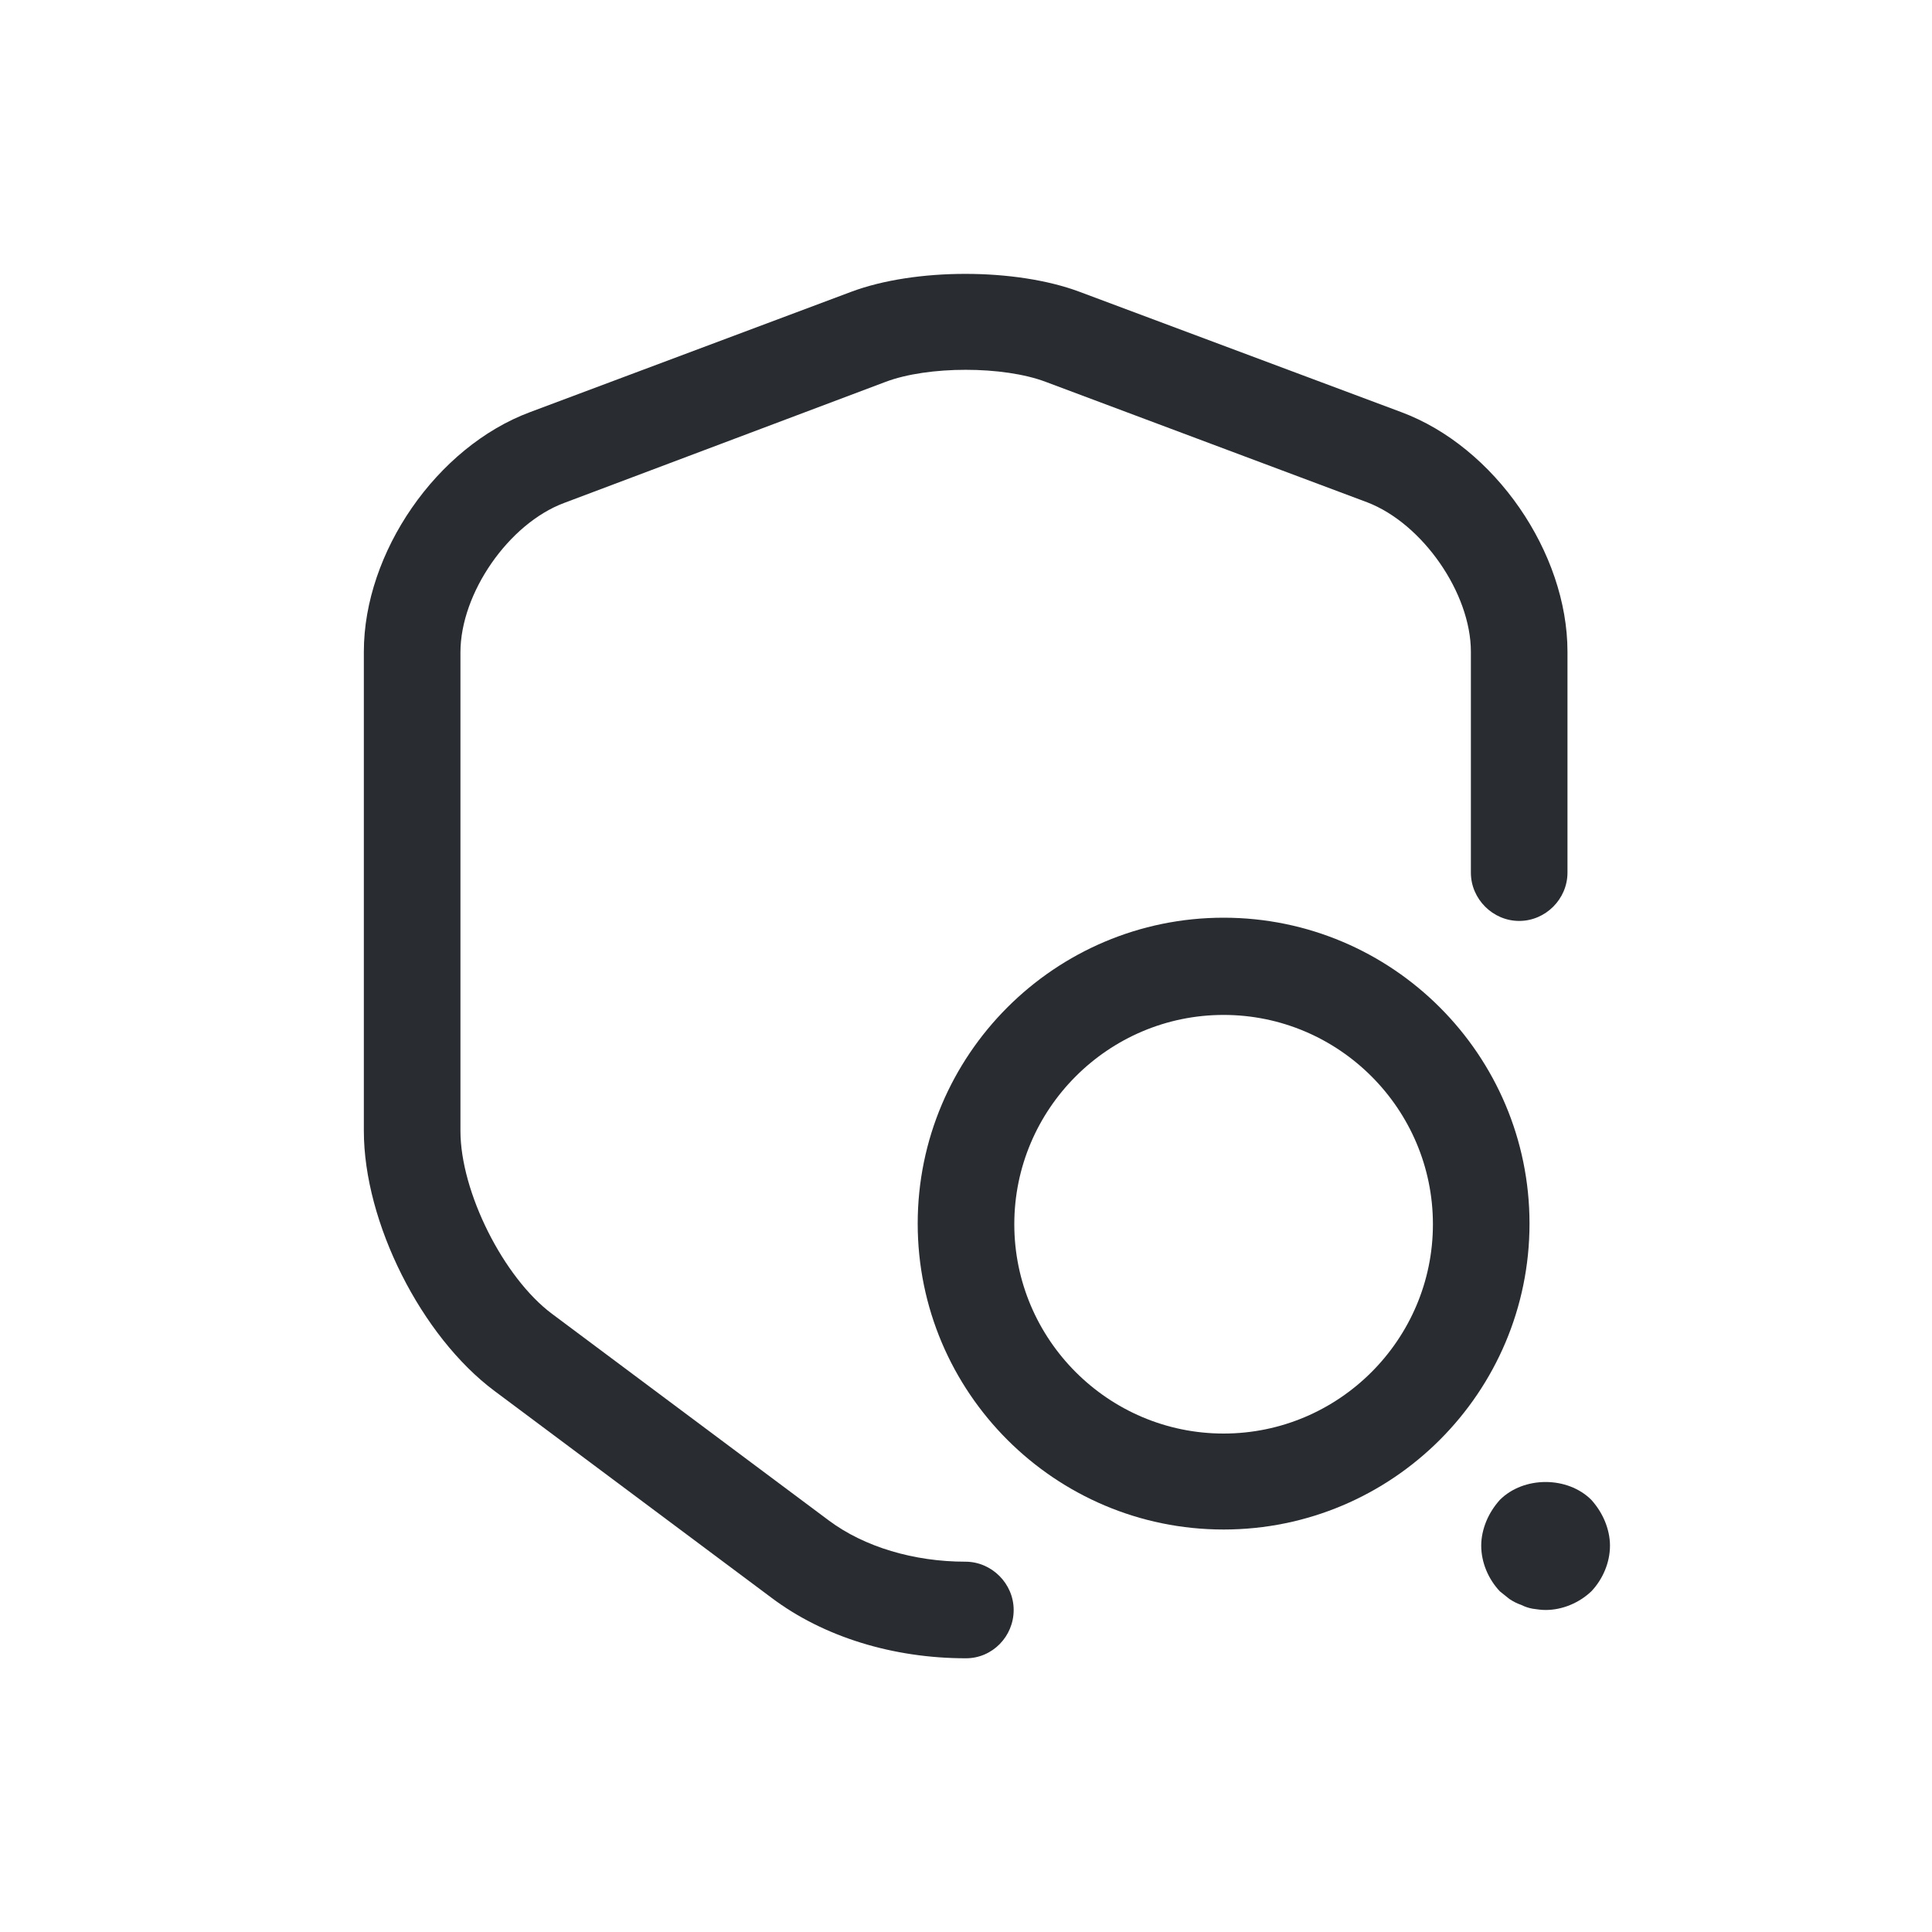
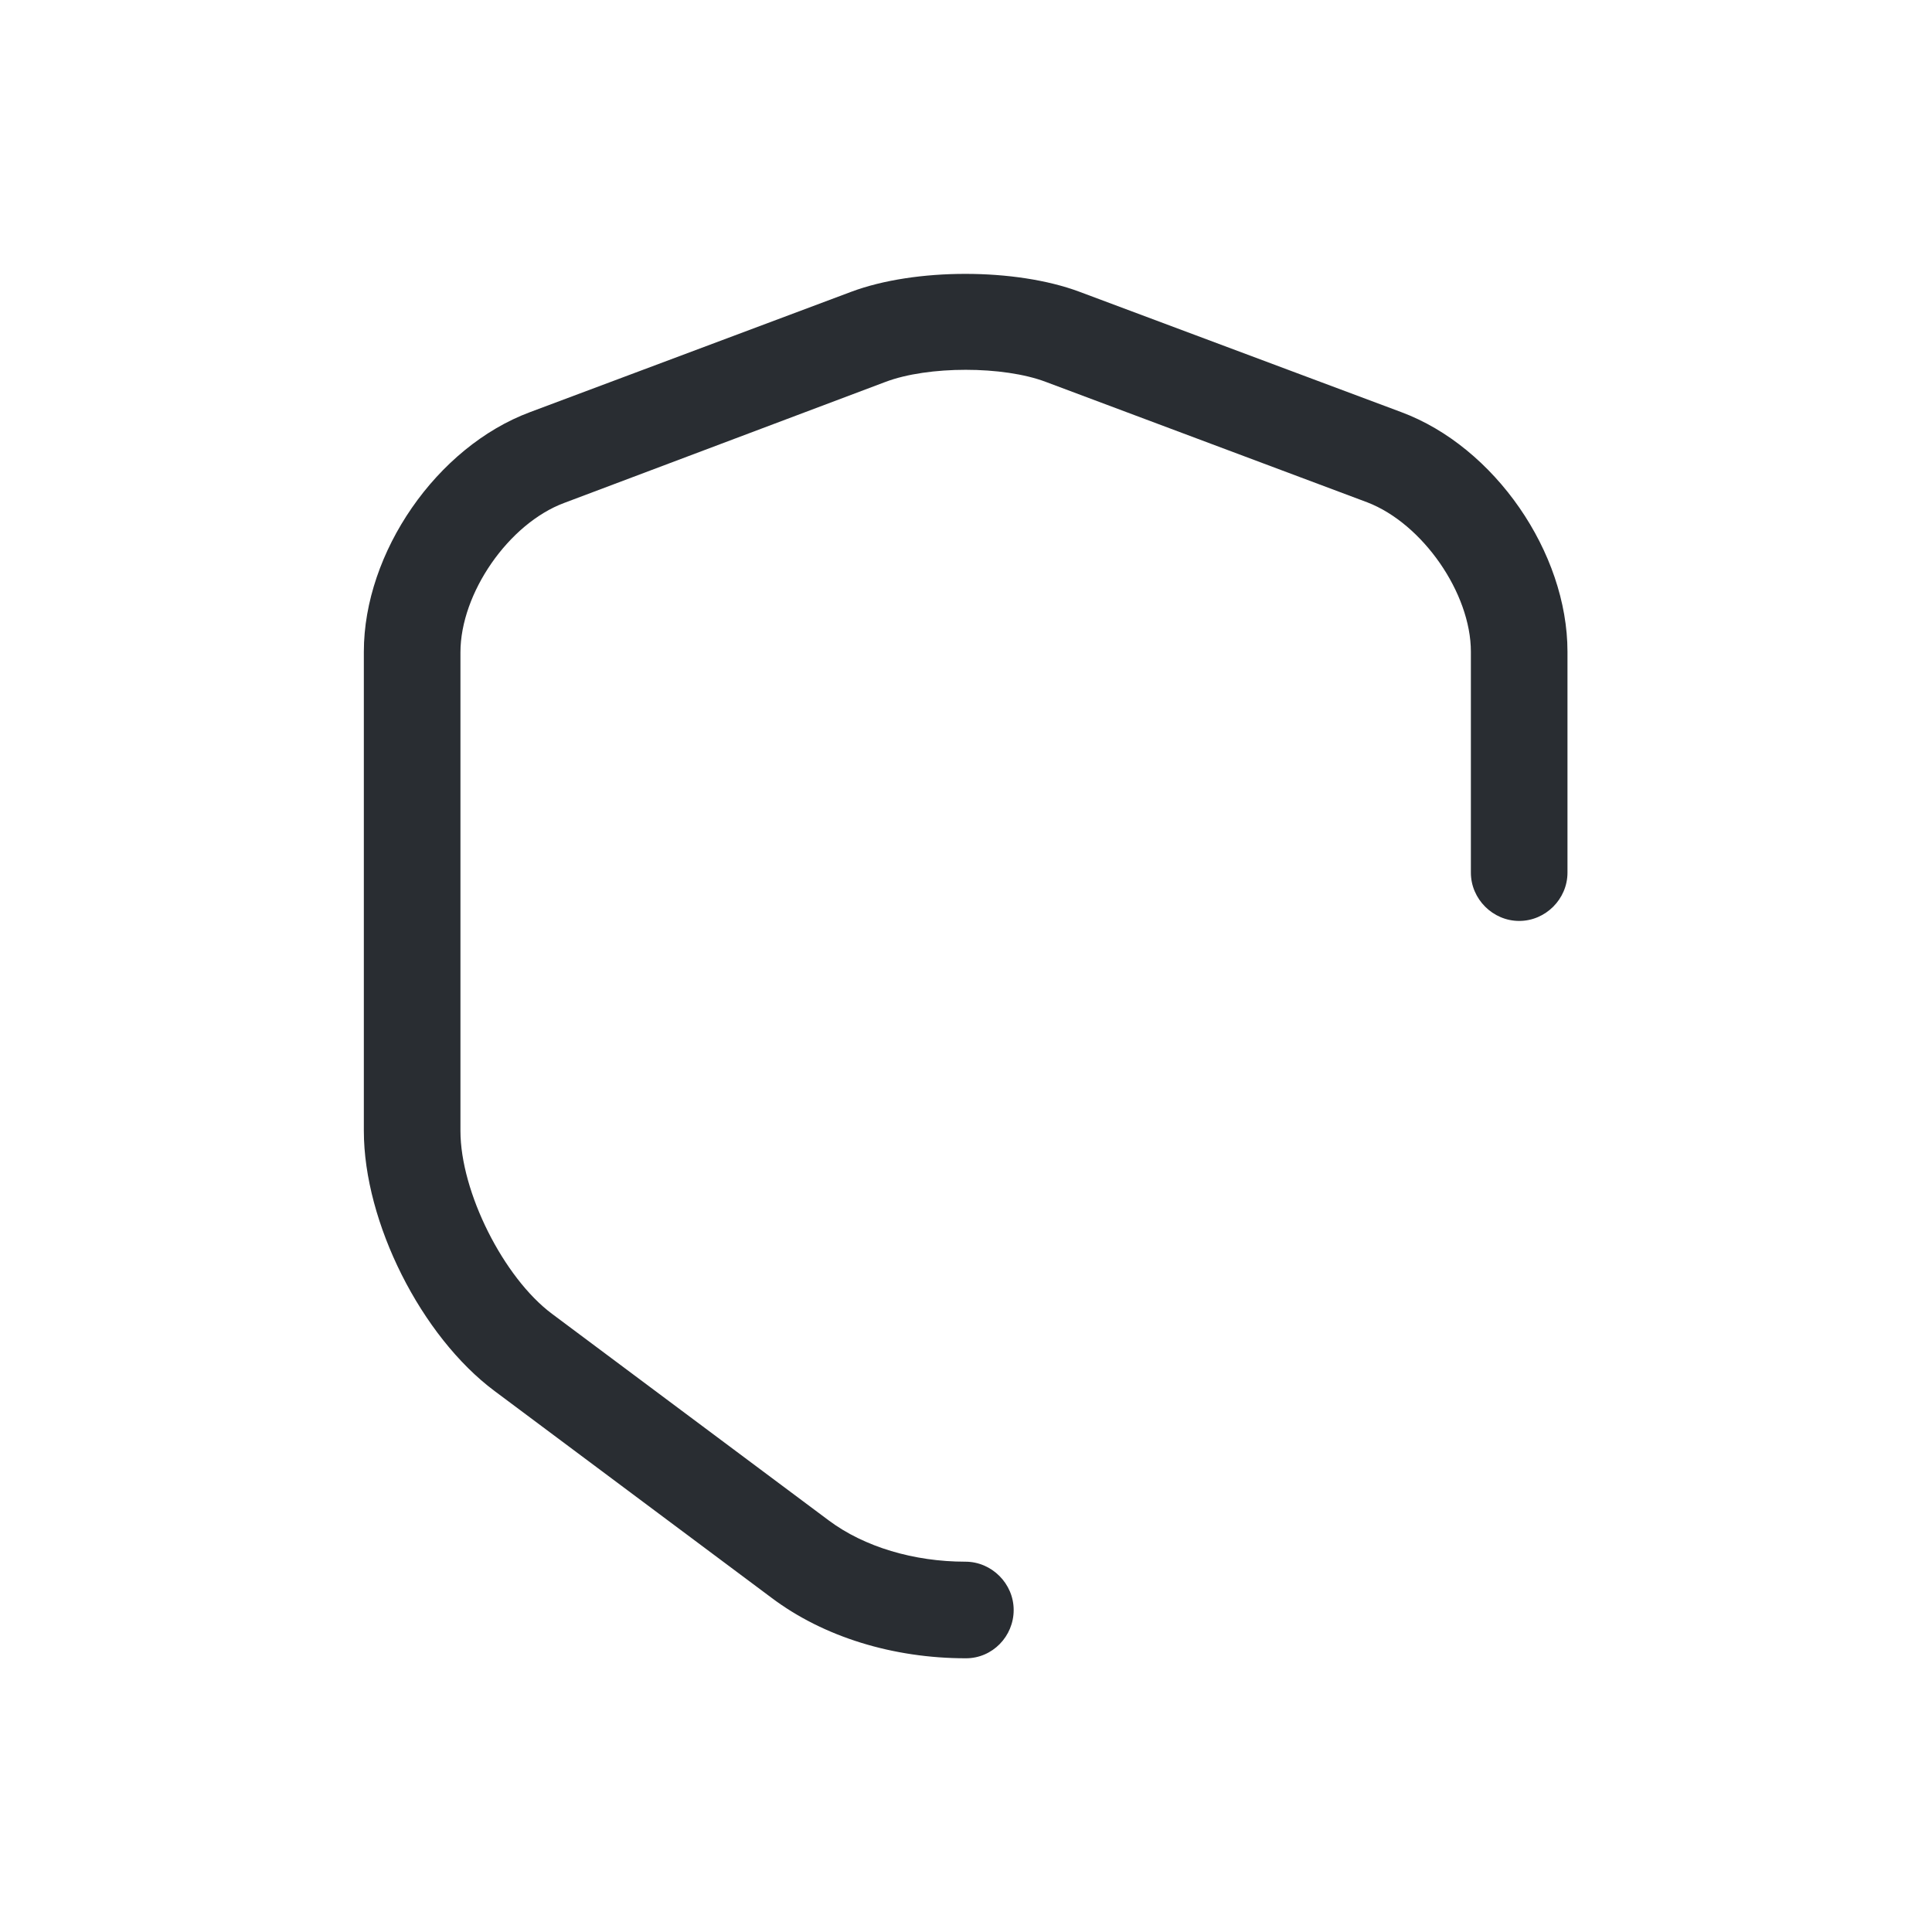
<svg xmlns="http://www.w3.org/2000/svg" width="40" height="40" viewBox="0 0 40 40" fill="none">
  <path d="M20 34.333C18.493 34.333 17.053 33.893 15.973 33.08L10.24 28.8C8.72 27.667 7.533 25.307 7.533 23.413V13.493C7.533 11.44 9.04 9.253 10.973 8.533L17.627 6.04C18.947 5.547 21.027 5.547 22.347 6.04L29.013 8.533C30.947 9.253 32.453 11.44 32.453 13.493V18.067C32.453 18.613 32 19.067 31.453 19.067C30.907 19.067 30.453 18.613 30.453 18.067V13.493C30.453 12.28 29.453 10.84 28.307 10.4L21.653 7.907C20.773 7.573 19.213 7.573 18.333 7.907L11.68 10.413C10.533 10.84 9.533 12.28 9.533 13.507V23.413C9.533 24.68 10.427 26.453 11.427 27.2L17.16 31.48C17.893 32.027 18.92 32.333 19.987 32.333C20.533 32.333 20.987 32.787 20.987 33.333C20.987 33.88 20.547 34.333 20 34.333Z" fill="#292D32" />
-   <path d="M25.333 31.667C21.84 31.667 19 28.827 19 25.333C19 21.84 21.84 19 25.333 19C28.827 19 31.667 21.84 31.667 25.333C31.667 28.827 28.827 31.667 25.333 31.667ZM25.333 21.013C22.947 21.013 21 22.96 21 25.347C21 27.733 22.947 29.68 25.333 29.68C27.72 29.68 29.667 27.733 29.667 25.347C29.667 22.96 27.72 21.013 25.333 21.013Z" fill="#292D32" />
-   <path d="M32 33.333C31.907 33.333 31.827 33.32 31.733 33.307C31.653 33.293 31.573 33.267 31.493 33.227C31.413 33.2 31.333 33.16 31.253 33.107C31.187 33.053 31.12 33 31.053 32.947C30.813 32.693 30.667 32.347 30.667 32C30.667 31.827 30.707 31.653 30.773 31.493C30.84 31.333 30.933 31.187 31.053 31.053C31.547 30.56 32.453 30.56 32.947 31.053C33.067 31.187 33.16 31.333 33.227 31.493C33.293 31.653 33.333 31.827 33.333 32C33.333 32.347 33.187 32.693 32.947 32.947C32.693 33.187 32.347 33.333 32 33.333Z" fill="#292D32" />
</svg>